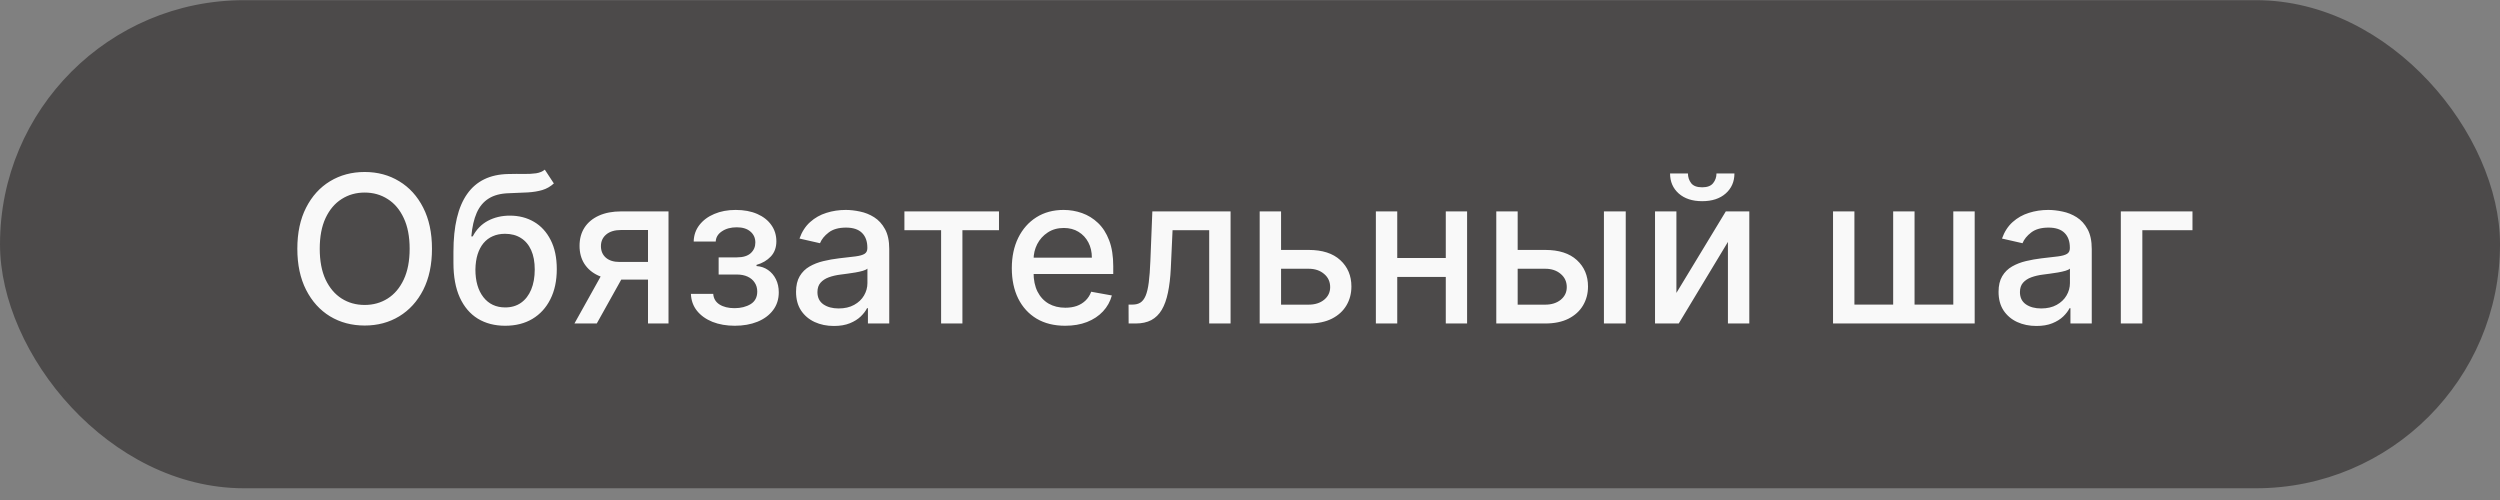
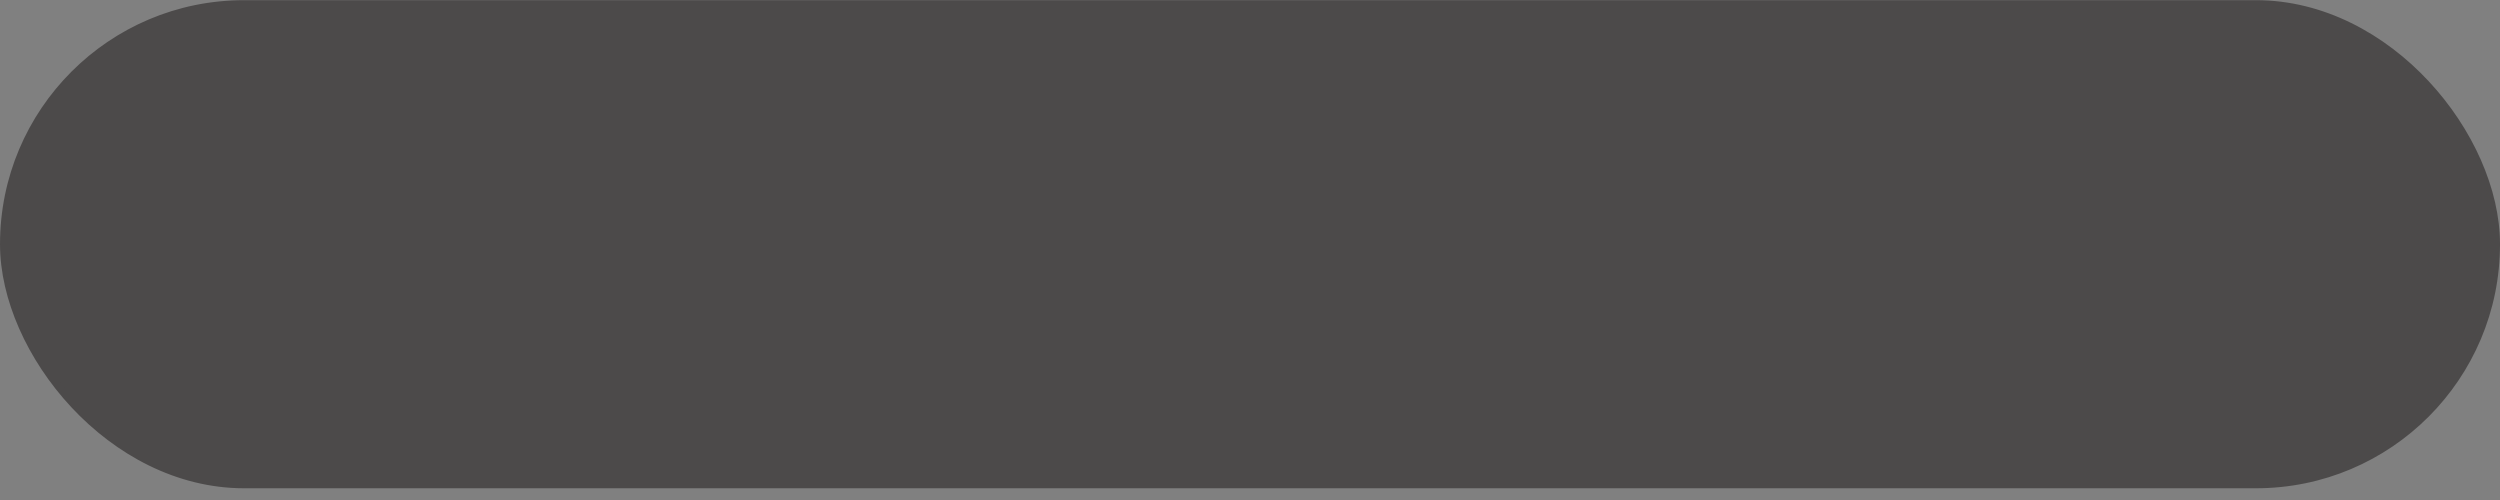
<svg xmlns="http://www.w3.org/2000/svg" width="210" height="42" viewBox="0 0 210 42" fill="none">
  <rect x="0" y="0" width="210" height="42" fill="#808080" stroke="none" />
  <rect x="0.324" y="0.338" width="209.353" height="40.353" rx="20.175" fill="#4C4A4A" stroke="#4C4A4A" stroke-width="0.647" />
-   <path d="M36.286 20.896C36.286 22.236 36.04 23.389 35.55 24.353C35.06 25.313 34.387 26.053 33.533 26.572C32.683 27.087 31.717 27.345 30.634 27.345C29.547 27.345 28.576 27.087 27.722 26.572C26.872 26.053 26.202 25.311 25.711 24.347C25.221 23.382 24.976 22.232 24.976 20.896C24.976 19.555 25.221 18.405 25.711 17.445C26.202 16.48 26.872 15.74 27.722 15.225C28.576 14.706 29.547 14.447 30.634 14.447C31.717 14.447 32.683 14.706 33.533 15.225C34.387 15.74 35.06 16.48 35.55 17.445C36.04 18.405 36.286 19.555 36.286 20.896ZM34.41 20.896C34.41 19.874 34.244 19.014 33.913 18.315C33.586 17.612 33.137 17.081 32.565 16.721C31.997 16.357 31.353 16.175 30.634 16.175C29.91 16.175 29.265 16.357 28.697 16.721C28.128 17.081 27.679 17.612 27.348 18.315C27.021 19.014 26.858 19.874 26.858 20.896C26.858 21.917 27.021 22.78 27.348 23.483C27.679 24.181 28.128 24.713 28.697 25.076C29.265 25.436 29.91 25.616 30.634 25.616C31.353 25.616 31.997 25.436 32.565 25.076C33.137 24.713 33.586 24.181 33.913 23.483C34.244 22.78 34.41 21.917 34.41 20.896ZM45.764 14.251L46.524 15.409C46.242 15.667 45.922 15.851 45.562 15.961C45.206 16.067 44.796 16.135 44.33 16.163C43.864 16.188 43.331 16.21 42.73 16.231C42.051 16.251 41.494 16.398 41.056 16.672C40.619 16.942 40.282 17.342 40.045 17.874C39.812 18.401 39.661 19.063 39.591 19.86H39.708C40.014 19.275 40.439 18.838 40.983 18.548C41.53 18.258 42.145 18.113 42.828 18.113C43.588 18.113 44.264 18.286 44.857 18.634C45.45 18.981 45.915 19.49 46.255 20.16C46.598 20.826 46.77 21.642 46.77 22.606C46.77 23.583 46.59 24.427 46.23 25.138C45.874 25.849 45.372 26.398 44.722 26.787C44.076 27.171 43.314 27.363 42.436 27.363C41.557 27.363 40.791 27.165 40.137 26.768C39.487 26.368 38.982 25.775 38.623 24.991C38.267 24.206 38.089 23.237 38.089 22.085V21.153C38.089 19 38.474 17.379 39.242 16.292C40.01 15.205 41.158 14.647 42.687 14.618C43.181 14.606 43.623 14.604 44.011 14.612C44.399 14.617 44.738 14.598 45.029 14.557C45.323 14.512 45.568 14.41 45.764 14.251ZM42.442 25.824C42.953 25.824 43.392 25.695 43.76 25.438C44.132 25.177 44.418 24.807 44.618 24.328C44.818 23.85 44.918 23.286 44.918 22.637C44.918 21.999 44.818 21.458 44.618 21.012C44.418 20.567 44.132 20.227 43.76 19.995C43.388 19.758 42.942 19.639 42.423 19.639C42.039 19.639 41.696 19.706 41.394 19.841C41.091 19.972 40.831 20.166 40.615 20.424C40.402 20.681 40.237 20.996 40.118 21.368C40.004 21.735 39.943 22.159 39.934 22.637C39.934 23.609 40.157 24.384 40.603 24.96C41.052 25.536 41.665 25.824 42.442 25.824ZM54.432 27.173V19.32H52.176C51.641 19.32 51.224 19.445 50.926 19.694C50.627 19.944 50.478 20.27 50.478 20.675C50.478 21.076 50.615 21.398 50.889 21.643C51.167 21.885 51.555 22.005 52.054 22.005H54.965V23.489H52.054C51.359 23.489 50.758 23.374 50.251 23.145C49.749 22.913 49.361 22.584 49.087 22.159C48.817 21.733 48.682 21.231 48.682 20.651C48.682 20.058 48.821 19.547 49.099 19.118C49.381 18.685 49.783 18.35 50.307 18.113C50.834 17.876 51.457 17.757 52.176 17.757H56.155V27.173H54.432ZM48.253 27.173L50.907 22.416H52.783L50.129 27.173H48.253ZM58.036 24.684H59.912C59.937 25.068 60.111 25.364 60.433 25.573C60.76 25.781 61.183 25.886 61.702 25.886C62.23 25.886 62.679 25.773 63.051 25.548C63.423 25.32 63.609 24.966 63.609 24.488C63.609 24.202 63.537 23.953 63.394 23.74C63.255 23.523 63.057 23.356 62.8 23.237C62.546 23.119 62.246 23.06 61.898 23.06H60.366V21.619H61.898C62.417 21.619 62.806 21.5 63.063 21.264C63.321 21.026 63.449 20.73 63.449 20.375C63.449 19.991 63.31 19.682 63.032 19.449C62.759 19.212 62.377 19.093 61.886 19.093C61.388 19.093 60.973 19.206 60.642 19.431C60.311 19.651 60.137 19.937 60.121 20.289H58.27C58.282 19.762 58.441 19.3 58.748 18.903C59.058 18.503 59.475 18.192 59.998 17.972C60.525 17.747 61.124 17.634 61.794 17.634C62.493 17.634 63.098 17.747 63.609 17.972C64.12 18.196 64.514 18.507 64.792 18.903C65.074 19.3 65.215 19.756 65.215 20.27C65.215 20.789 65.059 21.214 64.749 21.546C64.442 21.872 64.042 22.107 63.547 22.25V22.349C63.911 22.373 64.234 22.483 64.516 22.68C64.798 22.876 65.019 23.135 65.178 23.458C65.337 23.781 65.417 24.147 65.417 24.555C65.417 25.131 65.258 25.63 64.939 26.051C64.624 26.472 64.187 26.797 63.627 27.026C63.071 27.25 62.436 27.363 61.721 27.363C61.026 27.363 60.403 27.255 59.851 27.038C59.303 26.817 58.868 26.507 58.545 26.106C58.227 25.706 58.057 25.232 58.036 24.684ZM70.05 27.381C69.453 27.381 68.914 27.271 68.432 27.05C67.949 26.826 67.567 26.501 67.285 26.076C67.007 25.651 66.868 25.13 66.868 24.512C66.868 23.981 66.971 23.544 67.175 23.201C67.379 22.857 67.655 22.585 68.002 22.385C68.35 22.185 68.738 22.034 69.167 21.932C69.596 21.829 70.034 21.752 70.479 21.699C71.043 21.633 71.501 21.58 71.852 21.539C72.204 21.494 72.459 21.423 72.618 21.325C72.778 21.227 72.858 21.067 72.858 20.847V20.804C72.858 20.268 72.706 19.854 72.404 19.559C72.106 19.265 71.66 19.118 71.067 19.118C70.45 19.118 69.964 19.255 69.609 19.529C69.257 19.798 69.014 20.099 68.879 20.43L67.156 20.038C67.361 19.465 67.659 19.003 68.052 18.652C68.448 18.297 68.904 18.039 69.418 17.88C69.933 17.716 70.475 17.634 71.043 17.634C71.419 17.634 71.817 17.679 72.238 17.769C72.663 17.855 73.06 18.015 73.428 18.247C73.799 18.48 74.104 18.814 74.341 19.247C74.578 19.676 74.697 20.234 74.697 20.92V27.173H72.906V25.886H72.833C72.714 26.123 72.537 26.355 72.3 26.584C72.063 26.813 71.758 27.003 71.386 27.154C71.014 27.306 70.569 27.381 70.05 27.381ZM70.448 25.91C70.955 25.91 71.388 25.81 71.748 25.61C72.112 25.409 72.388 25.148 72.576 24.825C72.768 24.498 72.864 24.149 72.864 23.777V22.563C72.798 22.628 72.671 22.69 72.484 22.747C72.3 22.8 72.089 22.847 71.852 22.888C71.615 22.925 71.384 22.959 71.159 22.992C70.935 23.021 70.747 23.045 70.596 23.066C70.24 23.111 69.915 23.186 69.621 23.293C69.331 23.399 69.098 23.552 68.922 23.752C68.75 23.948 68.665 24.21 68.665 24.537C68.665 24.991 68.832 25.334 69.167 25.567C69.502 25.796 69.929 25.91 70.448 25.91ZM75.97 19.339V17.757H83.915V19.339H80.843V27.173H79.053V19.339H75.97ZM89.473 27.363C88.545 27.363 87.746 27.165 87.076 26.768C86.41 26.368 85.895 25.806 85.531 25.082C85.172 24.355 84.992 23.503 84.992 22.526C84.992 21.562 85.172 20.712 85.531 19.976C85.895 19.241 86.402 18.666 87.052 18.254C87.706 17.841 88.47 17.634 89.344 17.634C89.876 17.634 90.39 17.722 90.889 17.898C91.388 18.074 91.835 18.35 92.231 18.726C92.628 19.102 92.941 19.59 93.169 20.191C93.398 20.787 93.513 21.513 93.513 22.367V23.017H86.028V21.643H91.717C91.717 21.161 91.618 20.734 91.422 20.362C91.226 19.986 90.95 19.69 90.595 19.474C90.243 19.257 89.831 19.149 89.356 19.149C88.842 19.149 88.392 19.275 88.008 19.529C87.628 19.778 87.334 20.105 87.125 20.509C86.921 20.91 86.819 21.345 86.819 21.815V22.888C86.819 23.517 86.929 24.053 87.15 24.494C87.374 24.935 87.687 25.273 88.088 25.506C88.488 25.734 88.956 25.849 89.491 25.849C89.839 25.849 90.156 25.8 90.442 25.702C90.728 25.599 90.975 25.448 91.183 25.248C91.392 25.048 91.551 24.8 91.661 24.506L93.396 24.819C93.257 25.33 93.008 25.777 92.648 26.161C92.293 26.541 91.845 26.838 91.306 27.05C90.77 27.259 90.159 27.363 89.473 27.363ZM94.805 27.173L94.799 25.585H95.136C95.397 25.585 95.616 25.53 95.791 25.42C95.971 25.305 96.118 25.113 96.233 24.843C96.347 24.574 96.435 24.202 96.496 23.728C96.558 23.25 96.603 22.649 96.631 21.925L96.797 17.757H103.368V27.173H101.572V19.339H98.495L98.348 22.538C98.311 23.315 98.231 23.993 98.109 24.574C97.99 25.154 97.817 25.638 97.588 26.026C97.359 26.411 97.064 26.699 96.705 26.891C96.345 27.079 95.908 27.173 95.393 27.173H94.805ZM107.192 20.994H109.926C111.078 20.994 111.965 21.28 112.586 21.852C113.208 22.424 113.518 23.162 113.518 24.065C113.518 24.653 113.379 25.183 113.101 25.653C112.823 26.123 112.417 26.494 111.881 26.768C111.346 27.038 110.694 27.173 109.926 27.173H105.813V17.757H107.609V25.591H109.926C110.453 25.591 110.886 25.454 111.225 25.181C111.565 24.903 111.734 24.549 111.734 24.12C111.734 23.666 111.565 23.297 111.225 23.011C110.886 22.72 110.453 22.575 109.926 22.575H107.192V20.994ZM121.955 21.674V23.262H116.854V21.674H121.955ZM117.369 17.757V27.173H115.573V17.757H117.369ZM123.236 17.757V27.173H121.446V17.757H123.236ZM127.067 20.994H129.801C130.953 20.994 131.84 21.28 132.461 21.852C133.083 22.424 133.393 23.162 133.393 24.065C133.393 24.653 133.254 25.183 132.976 25.653C132.699 26.123 132.292 26.494 131.757 26.768C131.221 27.038 130.569 27.173 129.801 27.173H125.688V17.757H127.484V25.591H129.801C130.328 25.591 130.761 25.454 131.101 25.181C131.44 24.903 131.609 24.549 131.609 24.12C131.609 23.666 131.44 23.297 131.101 23.011C130.761 22.72 130.328 22.575 129.801 22.575H127.067V20.994ZM134.73 27.173V17.757H136.562V27.173H134.73ZM140.818 24.604L144.968 17.757H146.942V27.173H145.146V20.32L141.014 27.173H139.022V17.757H140.818V24.604ZM144.184 14.569H145.692C145.692 15.26 145.446 15.822 144.956 16.255C144.47 16.684 143.812 16.899 142.982 16.899C142.157 16.899 141.501 16.684 141.014 16.255C140.528 15.822 140.285 15.26 140.285 14.569H141.787C141.787 14.876 141.877 15.148 142.057 15.385C142.236 15.618 142.545 15.734 142.982 15.734C143.411 15.734 143.718 15.618 143.902 15.385C144.09 15.152 144.184 14.88 144.184 14.569ZM153.975 17.757H155.771V25.585H159.026V17.757H160.822V25.585H164.077V17.757H165.873V27.173H153.975V17.757ZM171.061 27.381C170.464 27.381 169.925 27.271 169.443 27.05C168.96 26.826 168.578 26.501 168.296 26.076C168.018 25.651 167.879 25.13 167.879 24.512C167.879 23.981 167.982 23.544 168.186 23.201C168.39 22.857 168.666 22.585 169.013 22.385C169.361 22.185 169.749 22.034 170.178 21.932C170.607 21.829 171.045 21.752 171.49 21.699C172.054 21.633 172.512 21.58 172.863 21.539C173.215 21.494 173.47 21.423 173.629 21.325C173.789 21.227 173.868 21.067 173.868 20.847V20.804C173.868 20.268 173.717 19.854 173.415 19.559C173.116 19.265 172.671 19.118 172.078 19.118C171.461 19.118 170.975 19.255 170.62 19.529C170.268 19.798 170.025 20.099 169.89 20.43L168.167 20.038C168.372 19.465 168.67 19.003 169.062 18.652C169.459 18.297 169.915 18.039 170.429 17.88C170.944 17.716 171.486 17.634 172.054 17.634C172.43 17.634 172.828 17.679 173.249 17.769C173.674 17.855 174.071 18.015 174.439 18.247C174.81 18.48 175.115 18.814 175.352 19.247C175.589 19.676 175.707 20.234 175.707 20.92V27.173H173.917V25.886H173.844C173.725 26.123 173.548 26.355 173.311 26.584C173.074 26.813 172.769 27.003 172.397 27.154C172.025 27.306 171.58 27.381 171.061 27.381ZM171.459 25.91C171.966 25.91 172.399 25.81 172.759 25.61C173.123 25.409 173.398 25.148 173.586 24.825C173.779 24.498 173.875 24.149 173.875 23.777V22.563C173.809 22.628 173.682 22.69 173.494 22.747C173.311 22.8 173.1 22.847 172.863 22.888C172.626 22.925 172.395 22.959 172.17 22.992C171.946 23.021 171.758 23.045 171.606 23.066C171.251 23.111 170.926 23.186 170.632 23.293C170.342 23.399 170.109 23.552 169.933 23.752C169.761 23.948 169.675 24.21 169.675 24.537C169.675 24.991 169.843 25.334 170.178 25.567C170.513 25.796 170.94 25.91 171.459 25.91ZM184.168 17.757V19.339H179.957V27.173H178.149V17.757H184.168Z" fill="#F9F9F9" />
</svg>